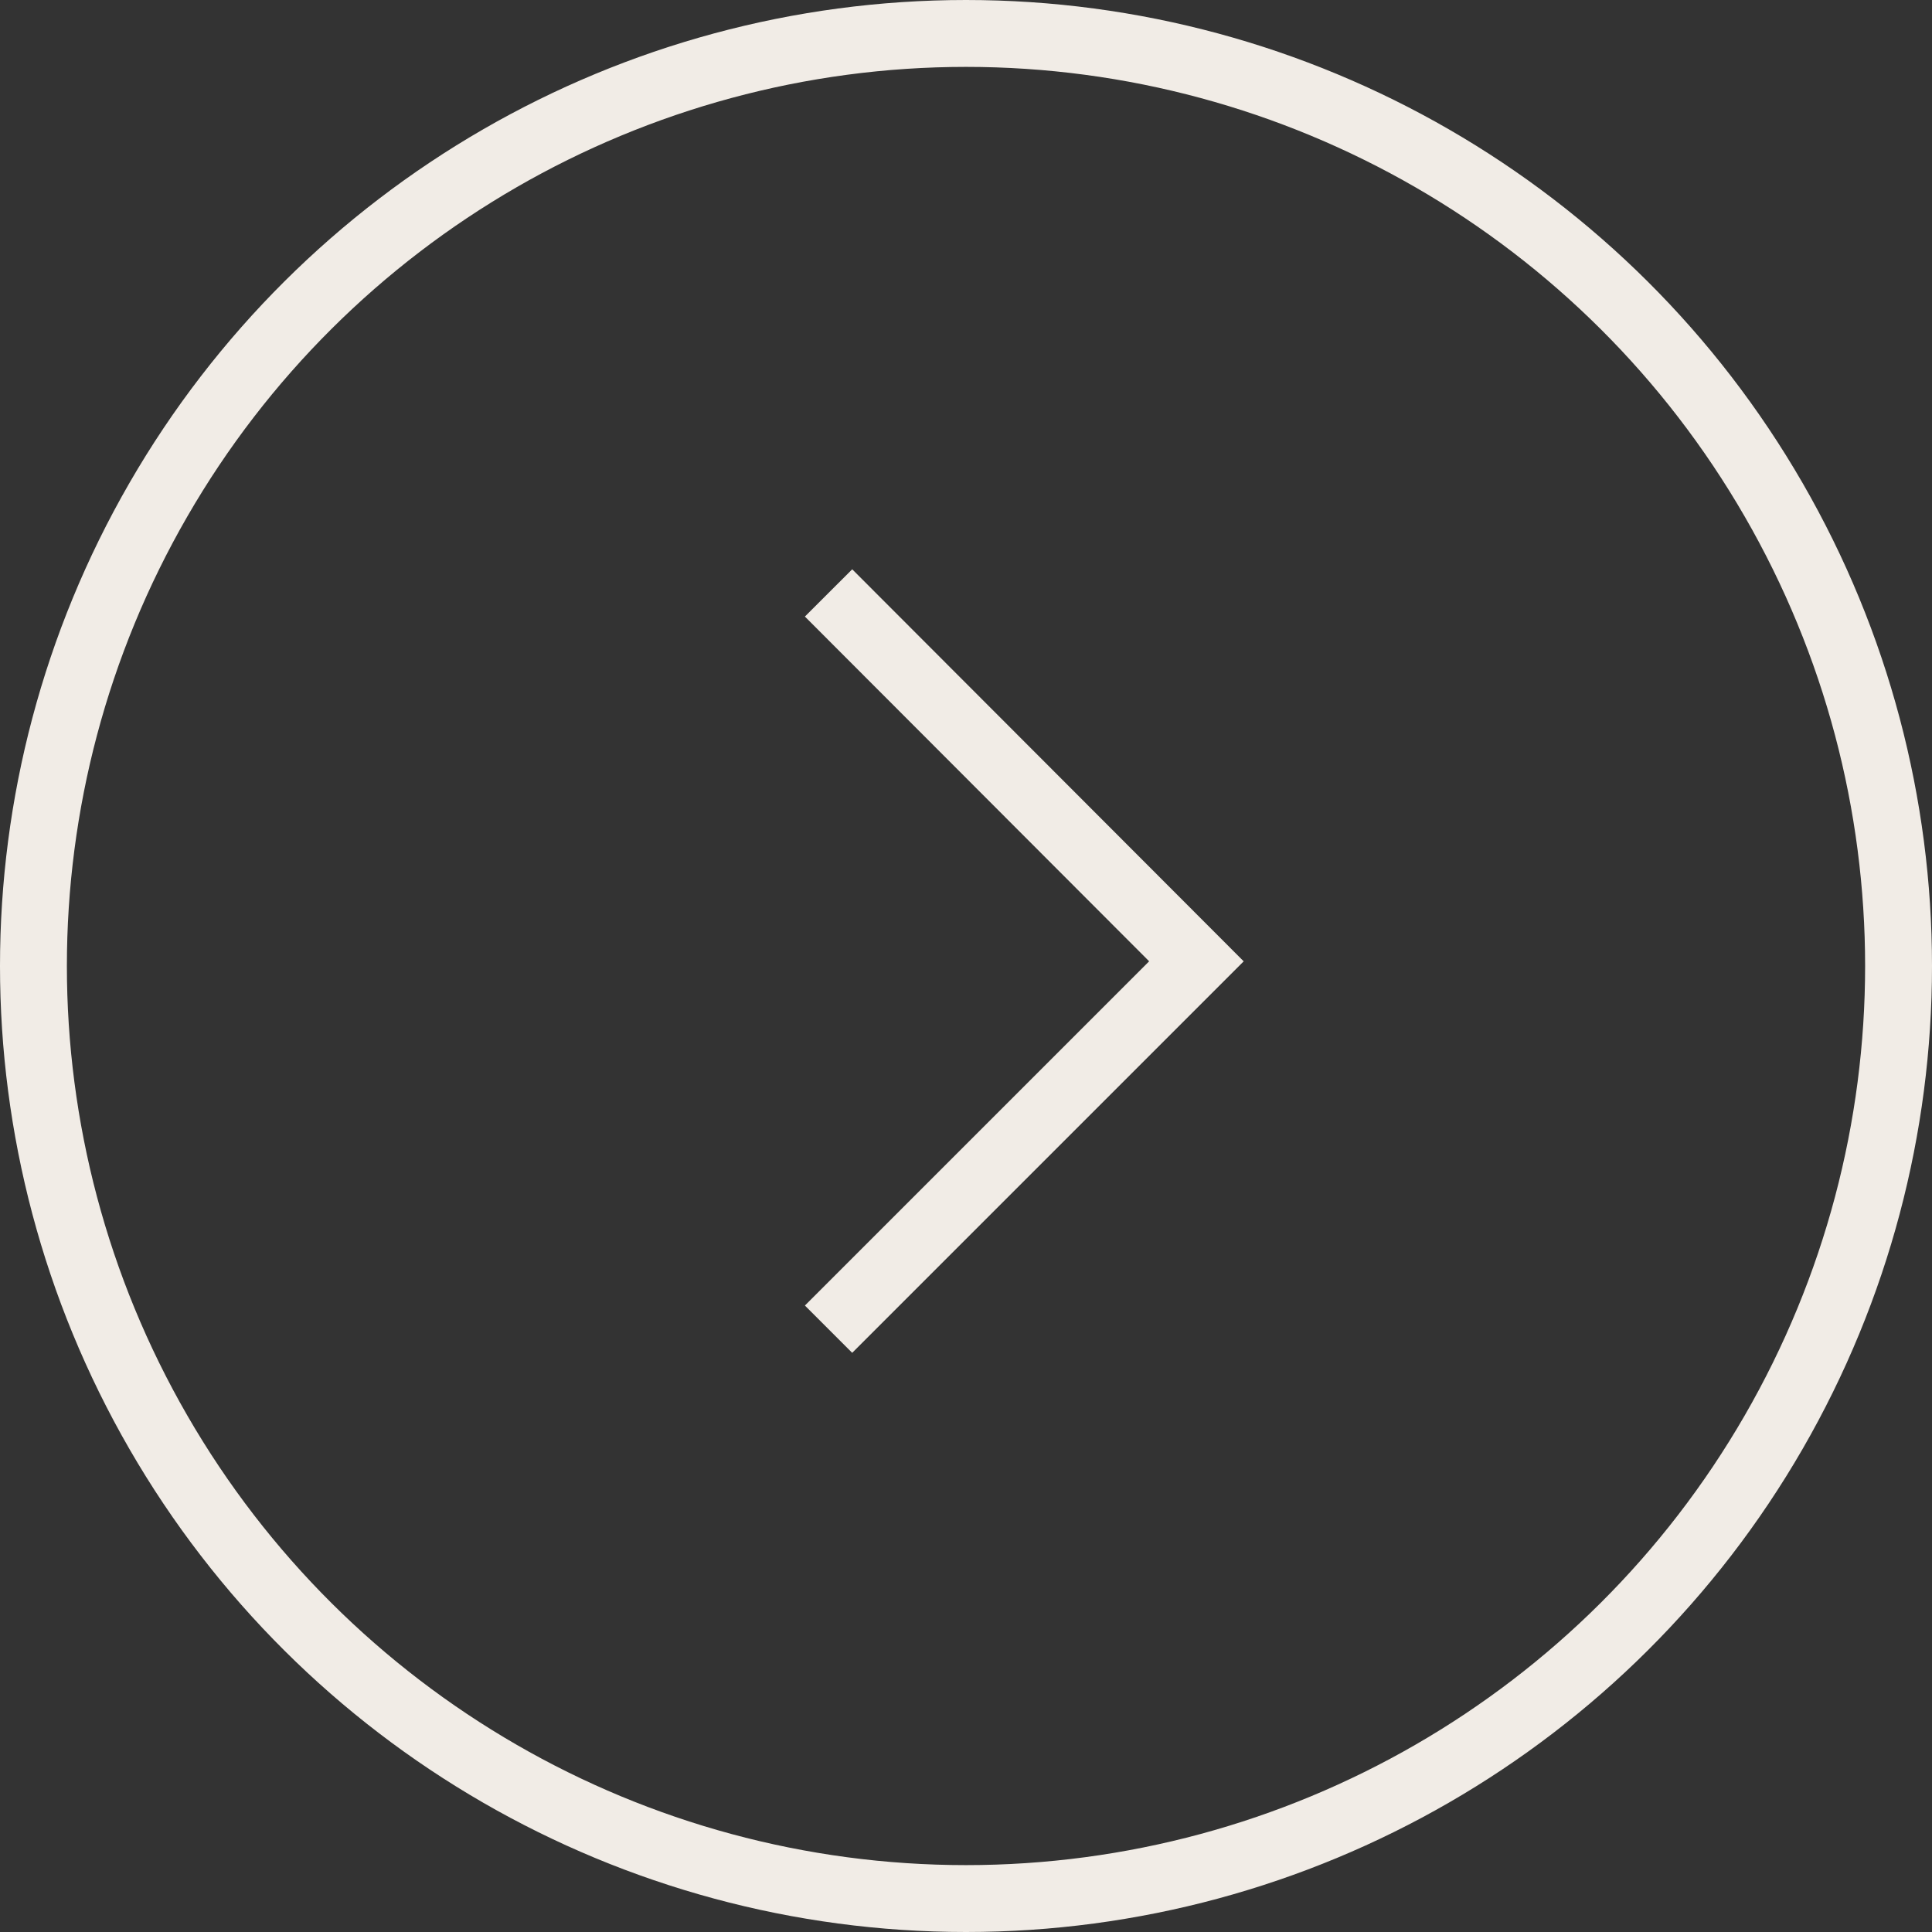
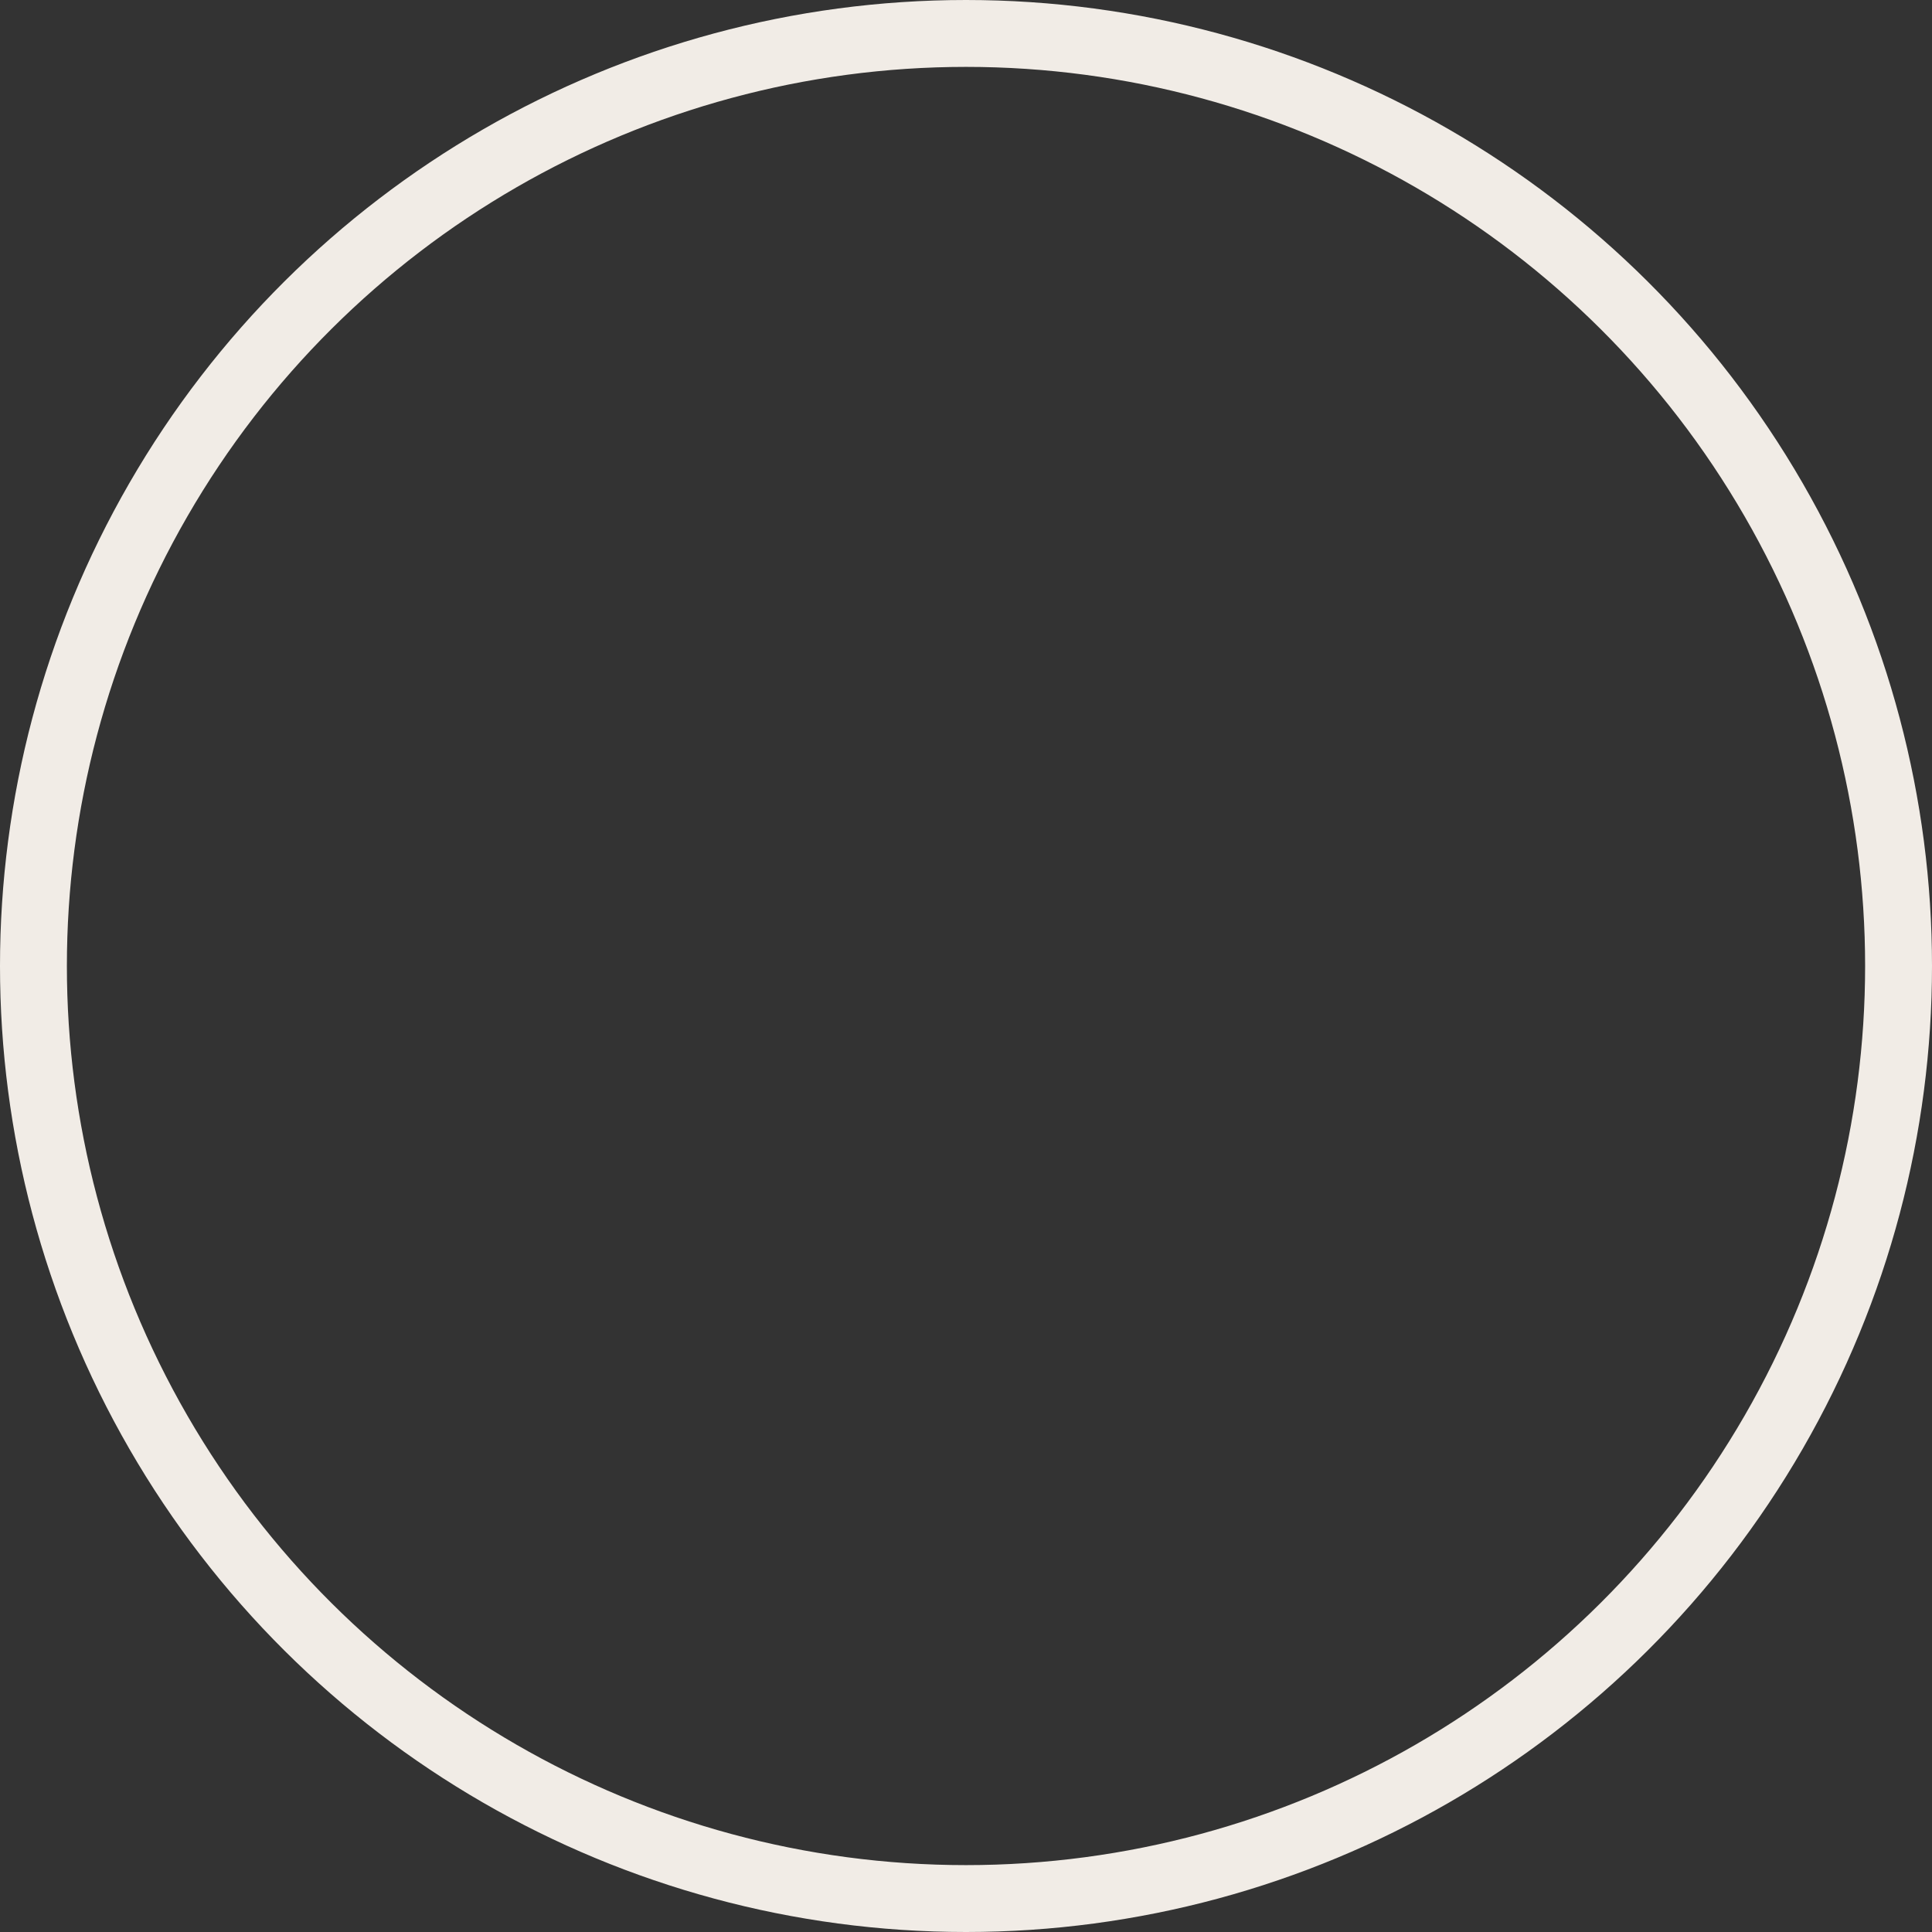
<svg xmlns="http://www.w3.org/2000/svg" width="28.886" height="28.886" viewBox="0 0 28.886 28.886">
  <rect x="0" y="0" width="28.886" height="28.886" fill="#333333" stroke="none" />
  <g id="ArrowBrownsvg" transform="translate(0.133 28.386) rotate(-90)">
    <circle id="Ellipse_1" data-name="Ellipse 1" cx="14" cy="14" r="14" transform="translate(0.253 0)" fill="none" />
    <circle id="Ellipse_2" data-name="Ellipse 2" cx="13.943" cy="13.943" r="13.943" transform="translate(0 0.367)" fill="none" stroke="#f1ece6" stroke-width="1" />
-     <path id="Path_21" data-name="Path 21" d="M11.008,0,5.5,5.5,0,0" transform="translate(8.513 12.255)" fill="none" stroke="#f1ece6" stroke-miterlimit="10" stroke-width="1" />
  </g>
</svg>